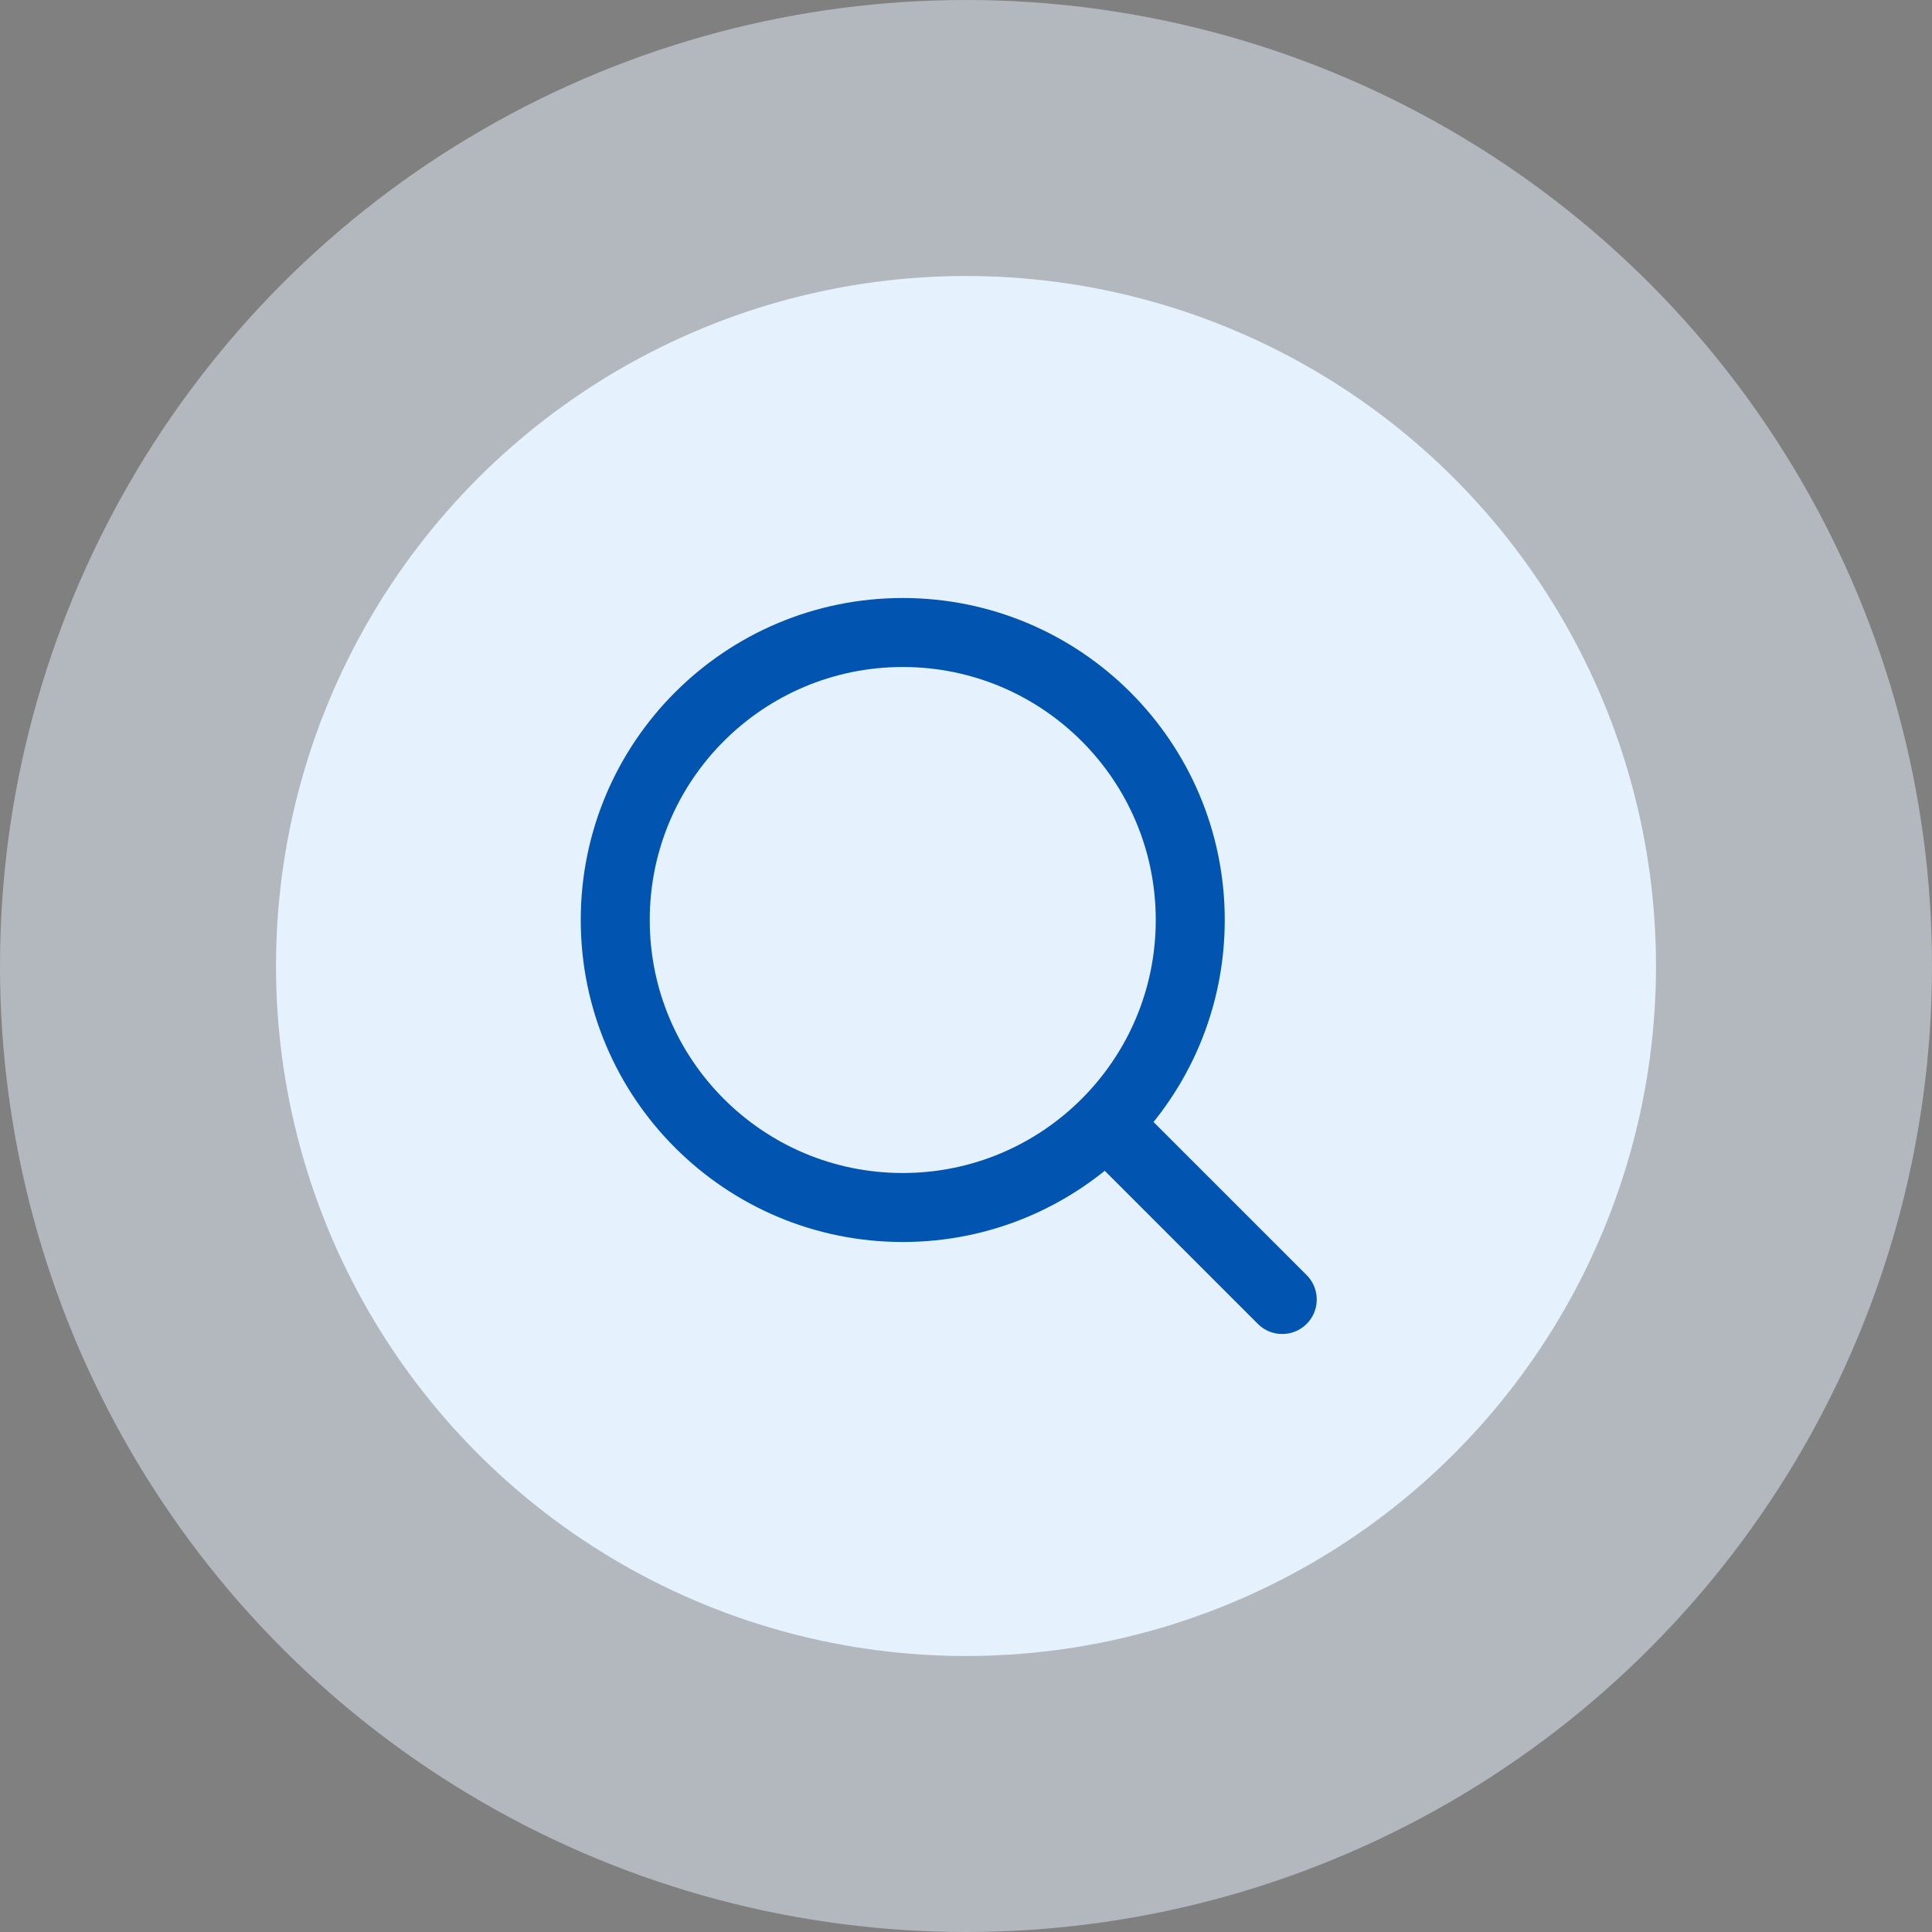
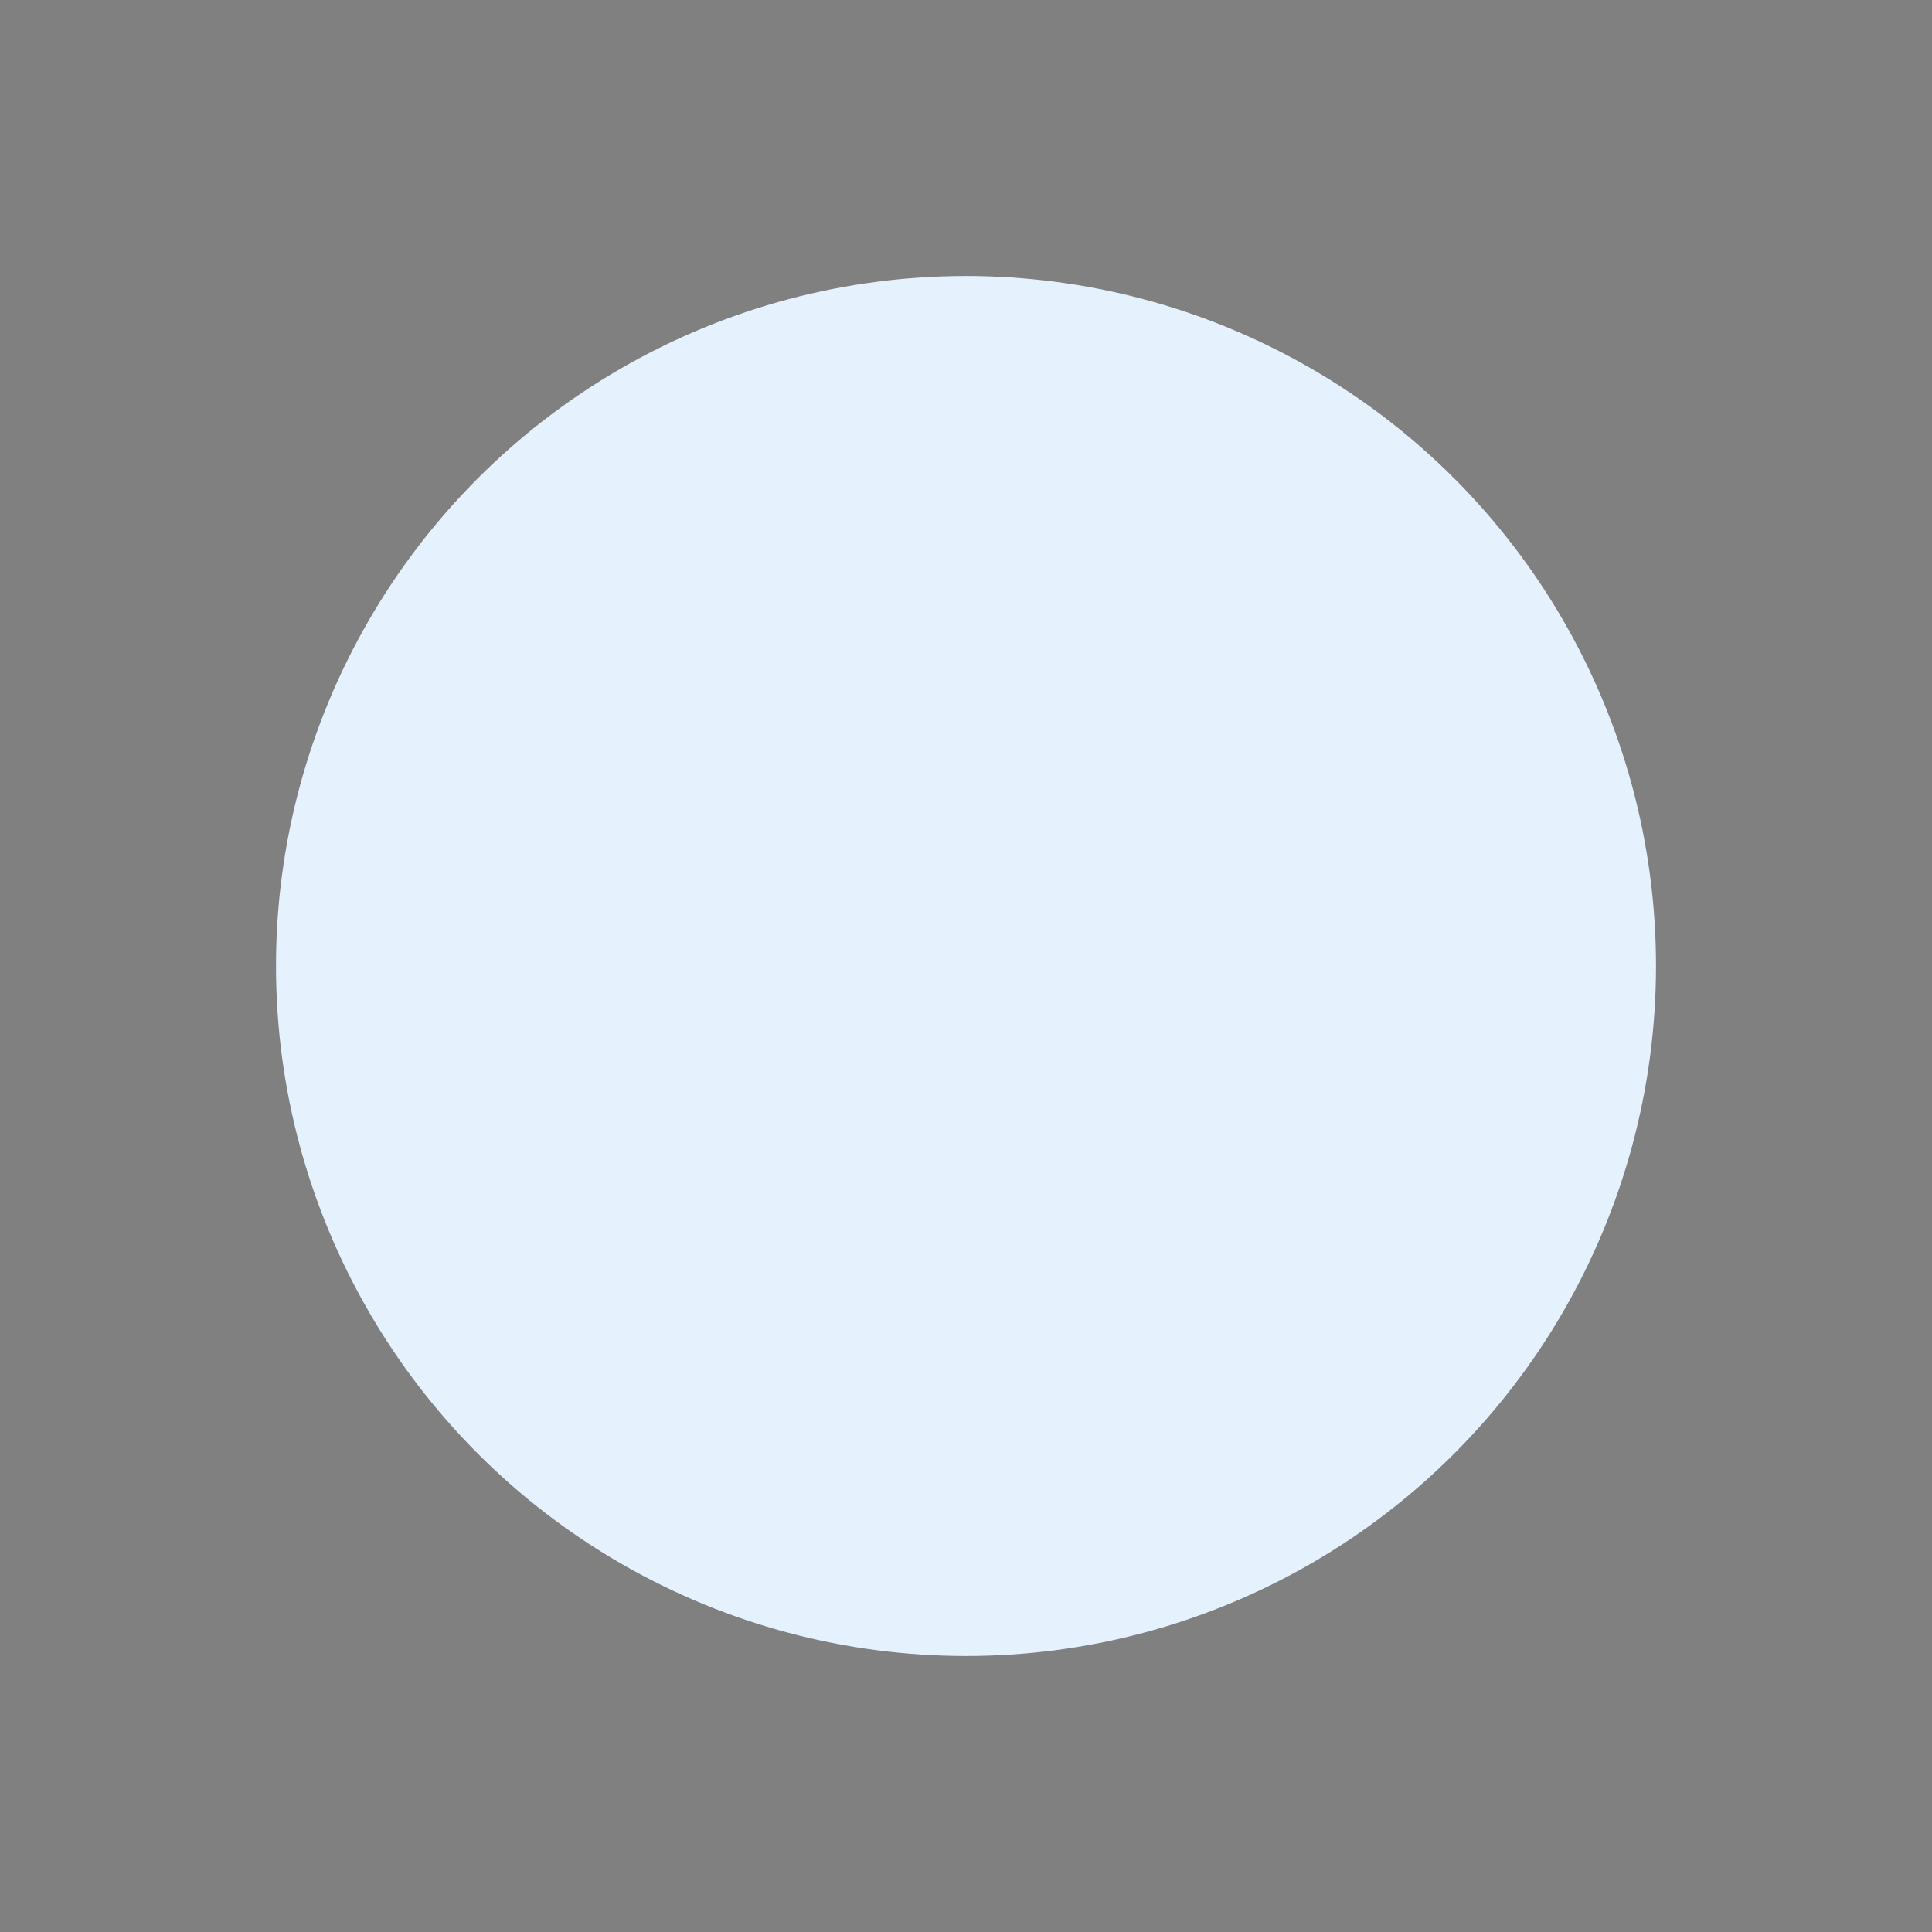
<svg xmlns="http://www.w3.org/2000/svg" width="112" height="112" viewBox="0 0 112 112" fill="none">
  <rect x="0" y="0" width="112" height="112" fill="#808080" stroke="none" />
-   <circle opacity="0.5" cx="56" cy="56" r="56" fill="#E6F1FE" />
  <circle cx="56" cy="56" r="40" fill="#E6F1FE" />
-   <path d="M74.333 75.333L64.333 65.333M35.666 53.333C35.666 44.129 43.128 36.667 52.333 36.667C61.538 36.667 69 44.129 69 53.333C69 62.538 61.538 70 52.333 70C43.128 70 35.666 62.538 35.666 53.333Z" stroke="#0155B1" stroke-width="4" stroke-linecap="round" stroke-linejoin="round" />
</svg>